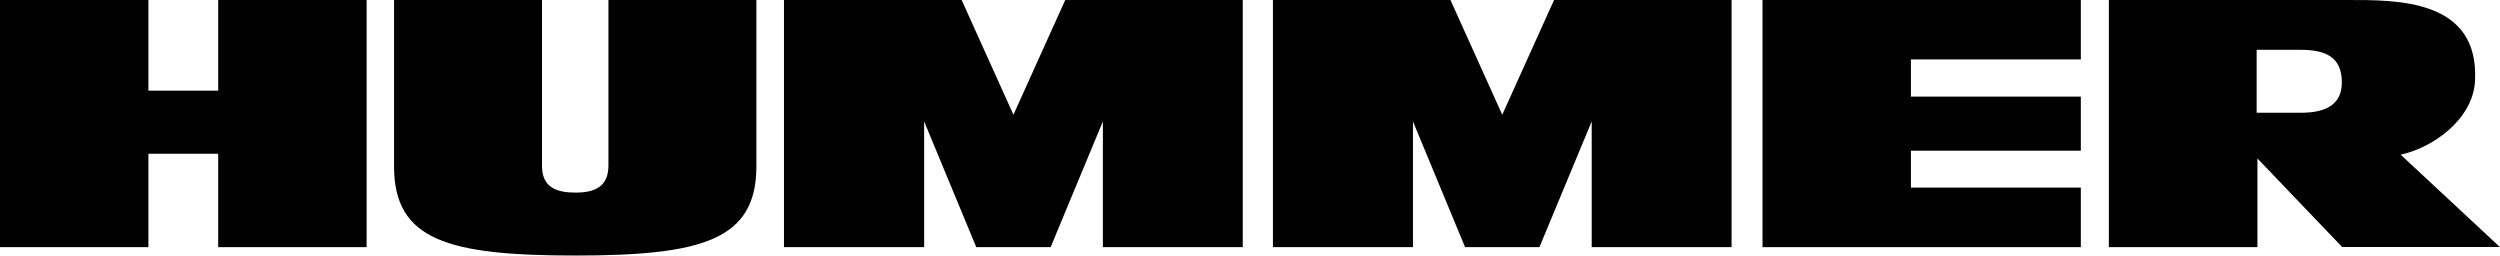
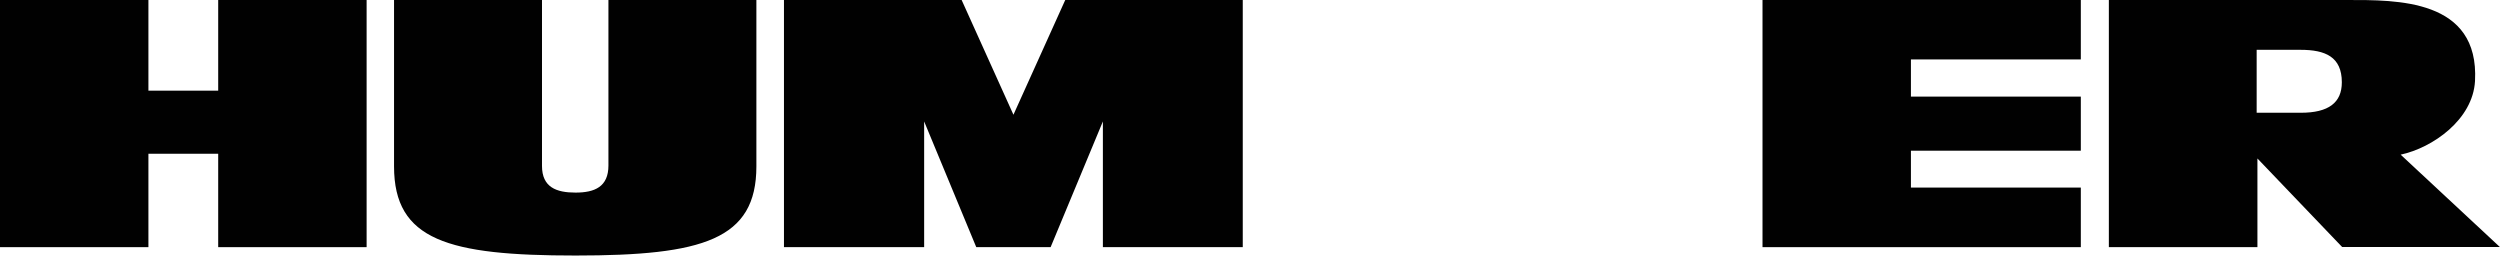
<svg xmlns="http://www.w3.org/2000/svg" viewBox="0 0 164.07 16.77">
  <defs>
    <style>.cls-1{fill:#010101;}</style>
  </defs>
  <g id="Réteg_2" data-name="Réteg 2">
    <g id="Réteg_1" data-name="Réteg 1">
      <g id="g3">
        <polygon id="polygon5" class="cls-1" points="69.91 0 66.51 7.53 63.11 0 51.45 0 51.45 16.22 60.65 16.22 60.65 7.97 64.07 16.22 68.95 16.22 72.38 7.97 72.38 16.22 81.56 16.22 81.56 0 69.91 0" />
-         <polygon id="polygon7" class="cls-1" points="101.99 0 98.59 7.53 95.19 0 83.54 0 83.54 16.22 92.73 16.22 92.73 7.97 96.15 16.22 101.03 16.22 104.46 7.97 104.46 16.22 113.64 16.22 113.64 0 101.99 0" />
        <polygon id="polygon9" class="cls-1" points="14.32 0 14.32 5.95 9.74 5.95 9.74 0 0 0 0 16.22 9.74 16.22 9.74 10.09 14.32 10.09 14.32 16.22 24.06 16.22 24.06 0 14.32 0" />
        <polygon id="polygon11" class="cls-1" points="136.56 3.9 136.56 0 115.67 0 115.67 16.22 136.56 16.22 136.56 12.31 125.41 12.31 125.41 9.89 136.56 9.89 136.56 6.34 125.41 6.34 125.41 3.9 136.56 3.9" />
        <path id="path13" class="cls-1" d="M35.57,0V10.89c0,1.4.94,1.75,2.2,1.75s2.16-.38,2.16-1.78V0h9.71V10.92c0,4.81-3.51,5.85-11.87,5.85s-11.91-1-11.91-5.85V0Z" />
        <path id="path15" class="cls-1" d="M151,7.4c1.82,0,2.69-.66,2.69-2,0-1.68-1.1-2.13-2.7-2.13H148.1V7.4Zm2.71,8.81-5.56-5.81v5.82h-9.75V0H154c3.29,0,8.72-.09,8.43,5.32-.14,2.53-2.78,4.38-4.88,4.83l6.51,6.06Z" />
      </g>
    </g>
  </g>
</svg>